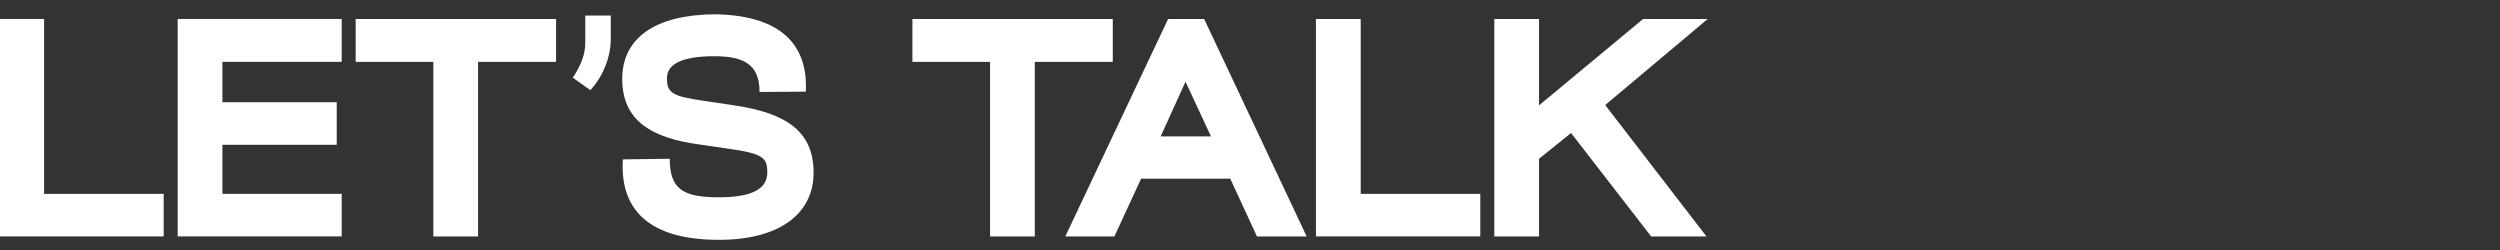
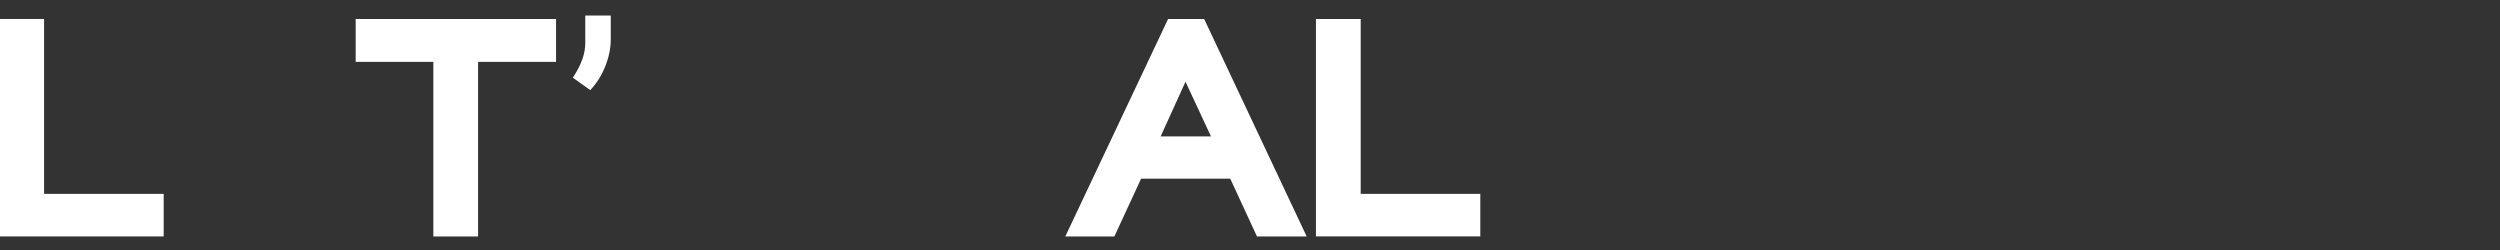
<svg xmlns="http://www.w3.org/2000/svg" id="Layer_7" width="1000" height="100" viewBox="0 0 1000 100">
  <rect x="0" y="0" width="1000" height="100" fill="#333333" stroke="none" />
  <defs>
    <style>      .st0 {        fill: #fff;      }    </style>
  </defs>
  <path class="st0" d="M-.26,7.59h17.89v69.96h47.84v17.02H-.26V7.59Z" />
-   <path class="st0" d="M71.07,7.59h65.61v17.15h-47.72v16.15h45.73v17.02h-45.73v19.63h47.72v17.02h-65.61V7.59Z" />
  <path class="st0" d="M173.34,24.74h-31.07V7.59h80.15v17.15h-31.19v69.84h-17.89V24.74Z" />
  <path class="st0" d="M234.11,17.03V6.22h10.19v9.69c0,7.21-3.48,15.28-8.2,20.13l-6.96-4.97c3.23-4.97,4.97-9.2,4.97-14.04Z" />
-   <path class="st0" d="M249.14,63.76l18.76-.25c0,12.18,5.34,15.41,19.63,15.41,13.05,0,19.39-3.23,19.39-9.94,0-5.84-1.49-7.58-16.15-9.57l-11.06-1.62c-19.01-2.61-30.82-9.44-30.82-26.22s13.79-25.6,36.66-25.85c25.72.25,37.78,11.31,36.78,30.94l-18.52.12c0-11.18-6.46-14.29-18.14-14.29-12.55,0-18.89,2.98-18.89,8.82s1.99,7.21,15.04,9.07l11.68,1.74c21.25,3.11,31.94,10.56,31.94,26.97s-13.67,26.84-37.78,26.84h-.12c-27.96,0-39.64-12.05-38.4-32.19Z" />
-   <path class="st0" d="M396.03,24.74h-31.07V7.59h80.15v17.15h-31.19v69.84h-17.89V24.74Z" />
  <path class="st0" d="M467.24,7.59h14.42l41.01,86.99h-19.88l-10.69-23.11h-35.66l-10.69,23.11h-19.63L467.24,7.59ZM484.39,54.56l-10.19-21.87-9.94,21.87h20.13Z" />
  <path class="st0" d="M526.39,7.59h17.89v69.96h47.84v17.02h-65.74V7.59Z" />
-   <path class="st0" d="M597.72,7.59h17.89v34.55l41.63-34.55h25.85l-41.01,34.42,40.51,52.57h-22.12l-32.06-41.38-12.8,10.31v31.07h-17.89V7.59Z" />
</svg>